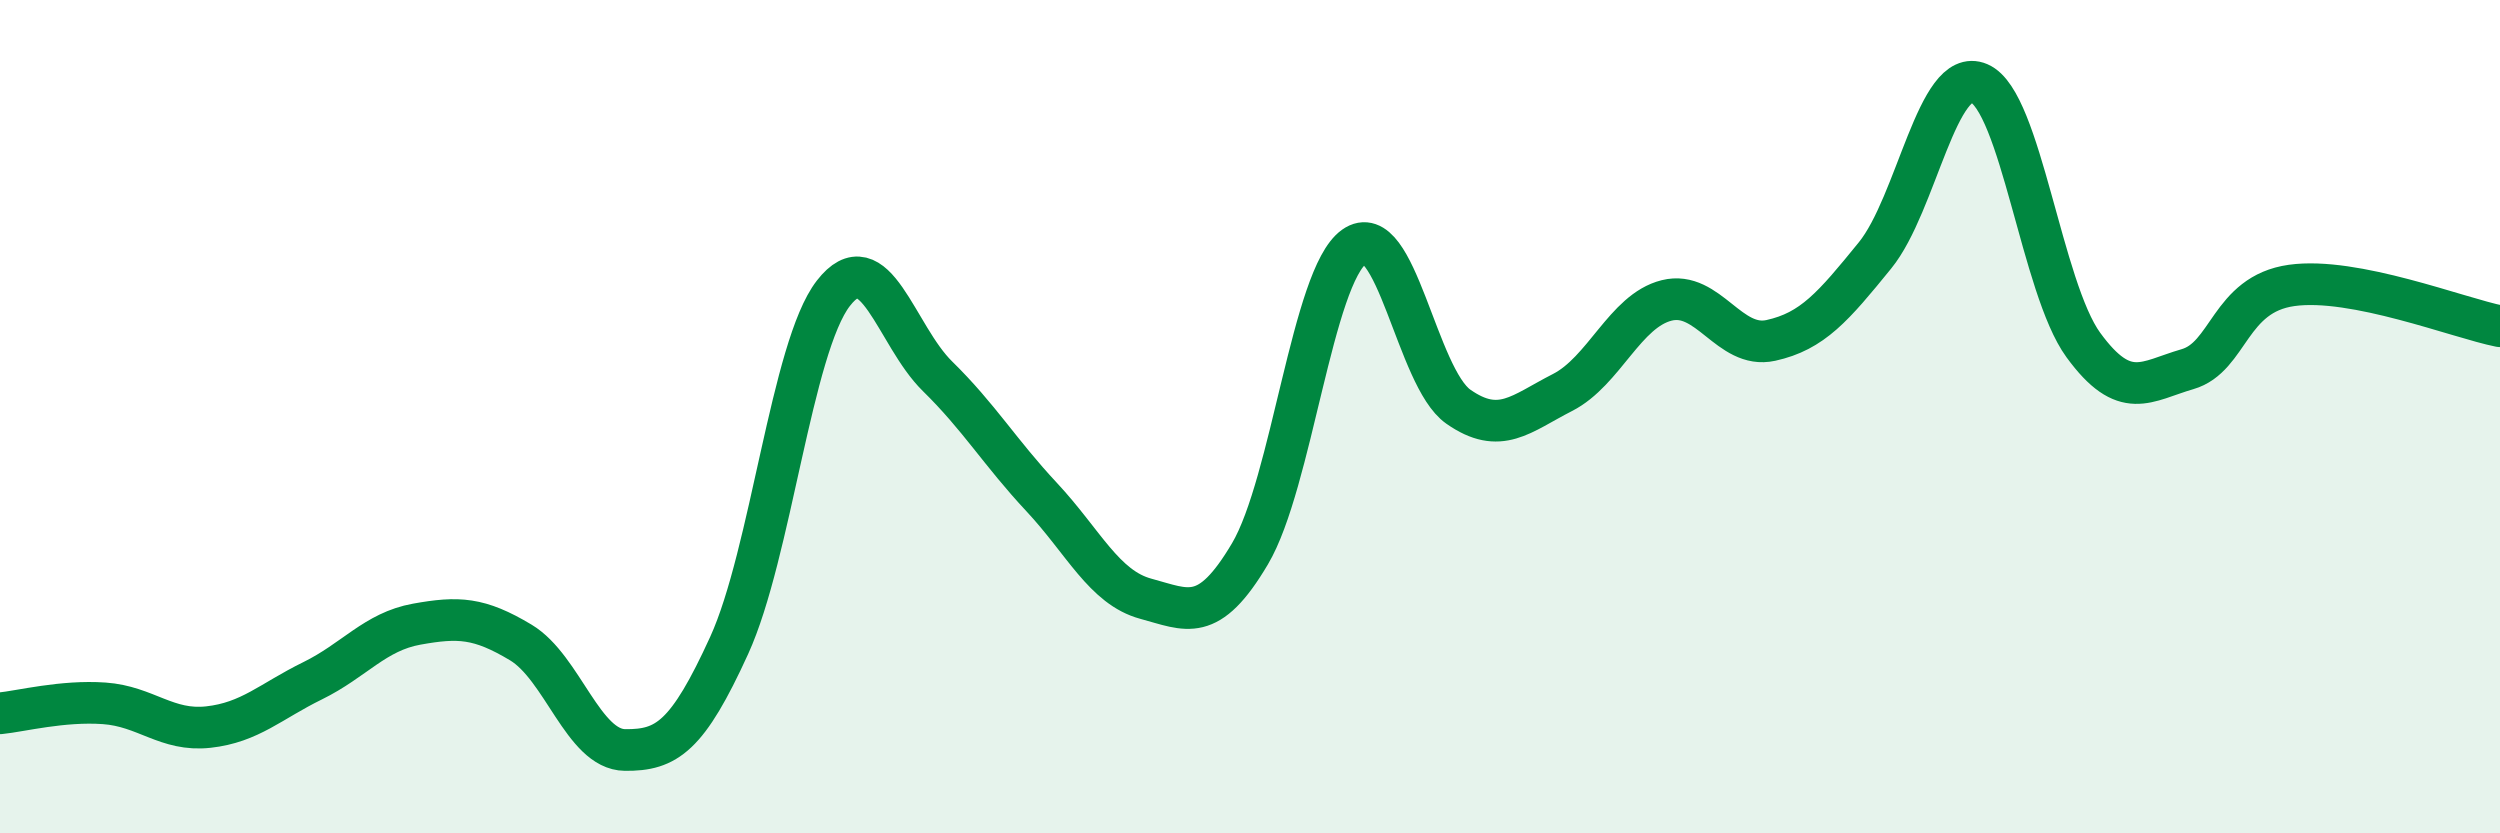
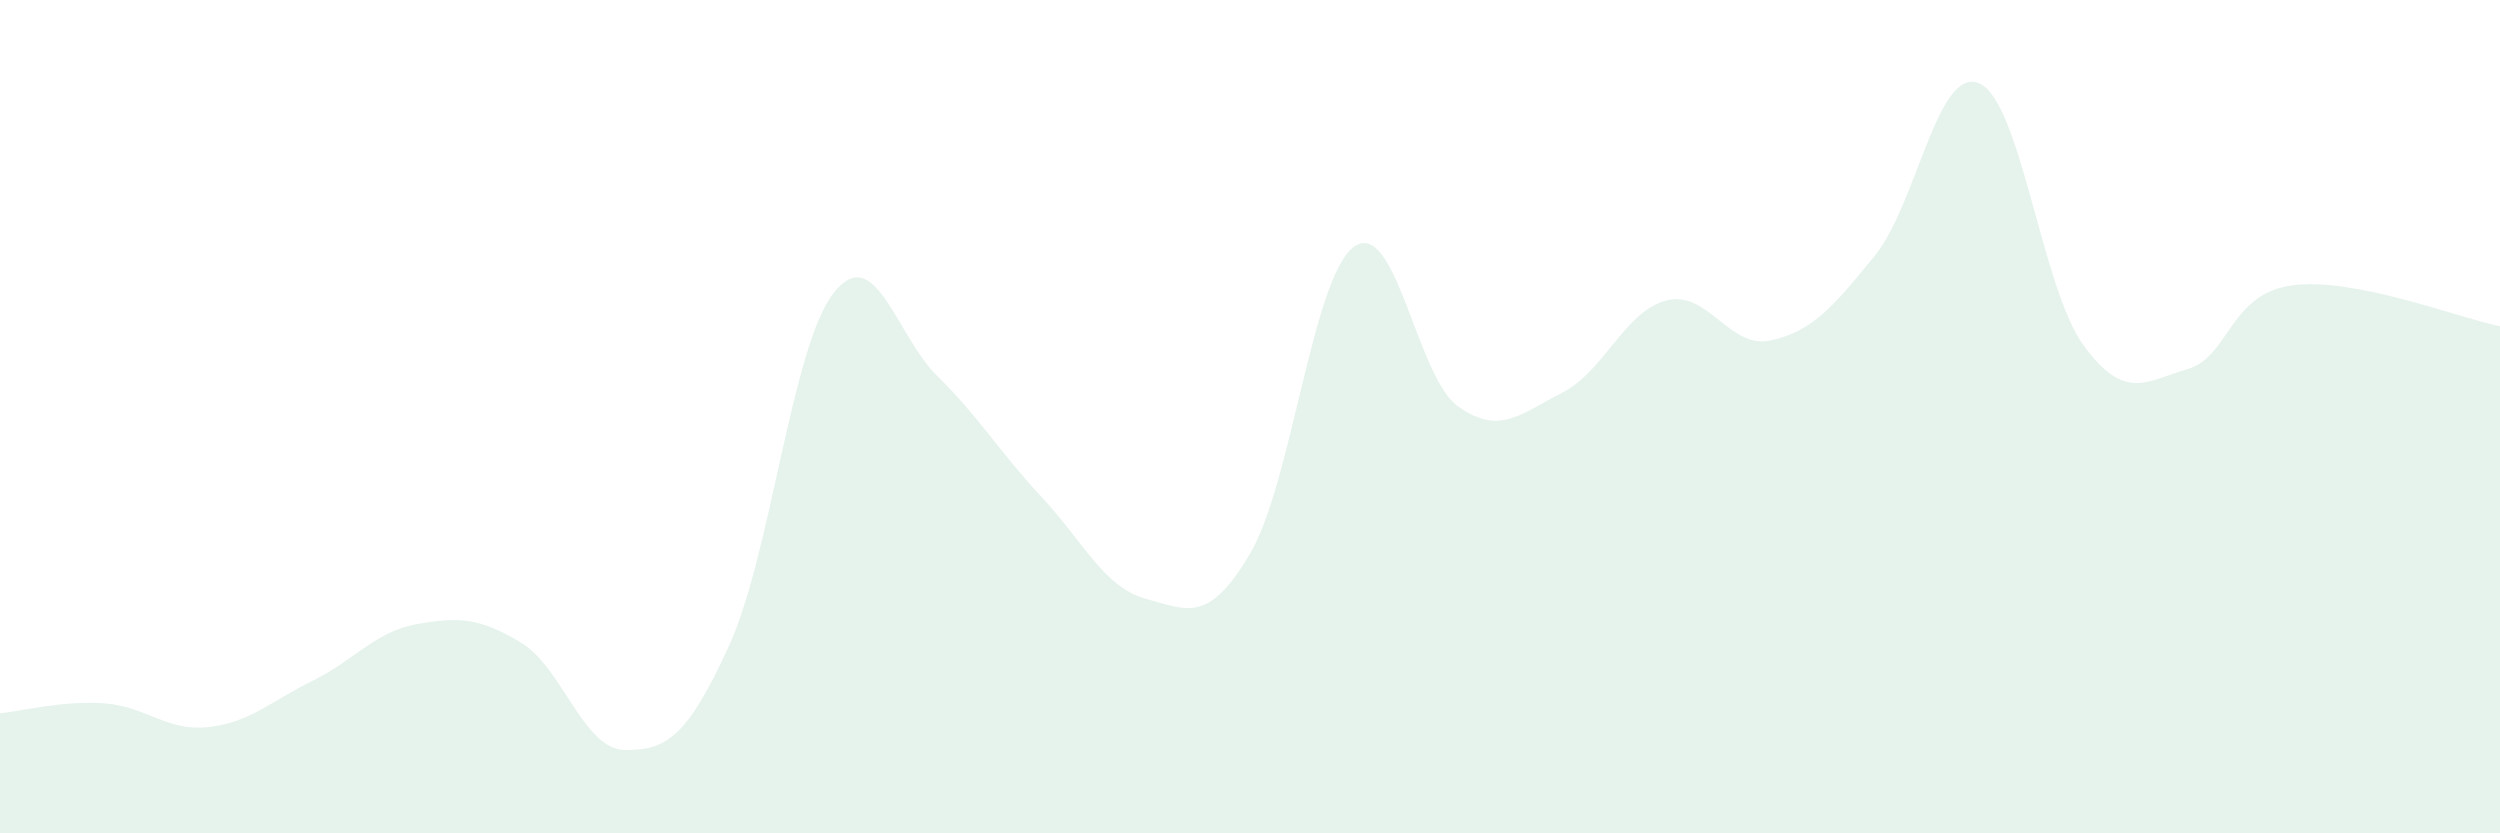
<svg xmlns="http://www.w3.org/2000/svg" width="60" height="20" viewBox="0 0 60 20">
  <path d="M 0,17.12 C 0.5,17.07 1.5,16.81 2.5,16.88 C 3.5,16.95 4,17.56 5,17.45 C 6,17.34 6.5,16.83 7.5,16.34 C 8.5,15.85 9,15.16 10,14.98 C 11,14.8 11.5,14.82 12.5,15.42 C 13.5,16.02 14,17.99 15,18 C 16,18.01 16.5,17.68 17.5,15.49 C 18.5,13.3 19,8.33 20,7.04 C 21,5.75 21.5,8.05 22.5,9.03 C 23.5,10.01 24,10.86 25,11.93 C 26,13 26.5,14.1 27.5,14.37 C 28.5,14.64 29,14.98 30,13.29 C 31,11.6 31.5,6.63 32.5,5.92 C 33.5,5.21 34,9.06 35,9.76 C 36,10.46 36.5,9.93 37.5,9.42 C 38.5,8.91 39,7.46 40,7.21 C 41,6.96 41.5,8.39 42.5,8.17 C 43.5,7.95 44,7.36 45,6.13 C 46,4.9 46.5,1.57 47.5,2 C 48.5,2.43 49,6.91 50,8.28 C 51,9.65 51.5,9.15 52.5,8.86 C 53.5,8.57 53.5,7.06 55,6.85 C 56.5,6.64 59,7.63 60,7.83L60 20L0 20Z" fill="#008740" opacity="0.1" stroke-linecap="round" stroke-linejoin="round" />
-   <path d="M 0,17.12 C 0.5,17.07 1.5,16.81 2.5,16.88 C 3.5,16.95 4,17.56 5,17.45 C 6,17.34 6.5,16.83 7.5,16.34 C 8.5,15.85 9,15.16 10,14.98 C 11,14.8 11.5,14.82 12.5,15.42 C 13.5,16.02 14,17.99 15,18 C 16,18.01 16.5,17.68 17.5,15.49 C 18.5,13.3 19,8.33 20,7.04 C 21,5.75 21.5,8.05 22.5,9.03 C 23.5,10.01 24,10.86 25,11.93 C 26,13 26.5,14.1 27.5,14.37 C 28.5,14.64 29,14.98 30,13.29 C 31,11.6 31.5,6.63 32.5,5.92 C 33.5,5.21 34,9.06 35,9.76 C 36,10.46 36.5,9.93 37.5,9.42 C 38.5,8.91 39,7.46 40,7.21 C 41,6.96 41.5,8.39 42.5,8.17 C 43.5,7.95 44,7.36 45,6.13 C 46,4.9 46.5,1.57 47.5,2 C 48.5,2.43 49,6.91 50,8.28 C 51,9.65 51.5,9.15 52.5,8.86 C 53.5,8.57 53.5,7.06 55,6.85 C 56.5,6.64 59,7.63 60,7.83" stroke="#008740" stroke-width="1" fill="none" stroke-linecap="round" stroke-linejoin="round" />
</svg>